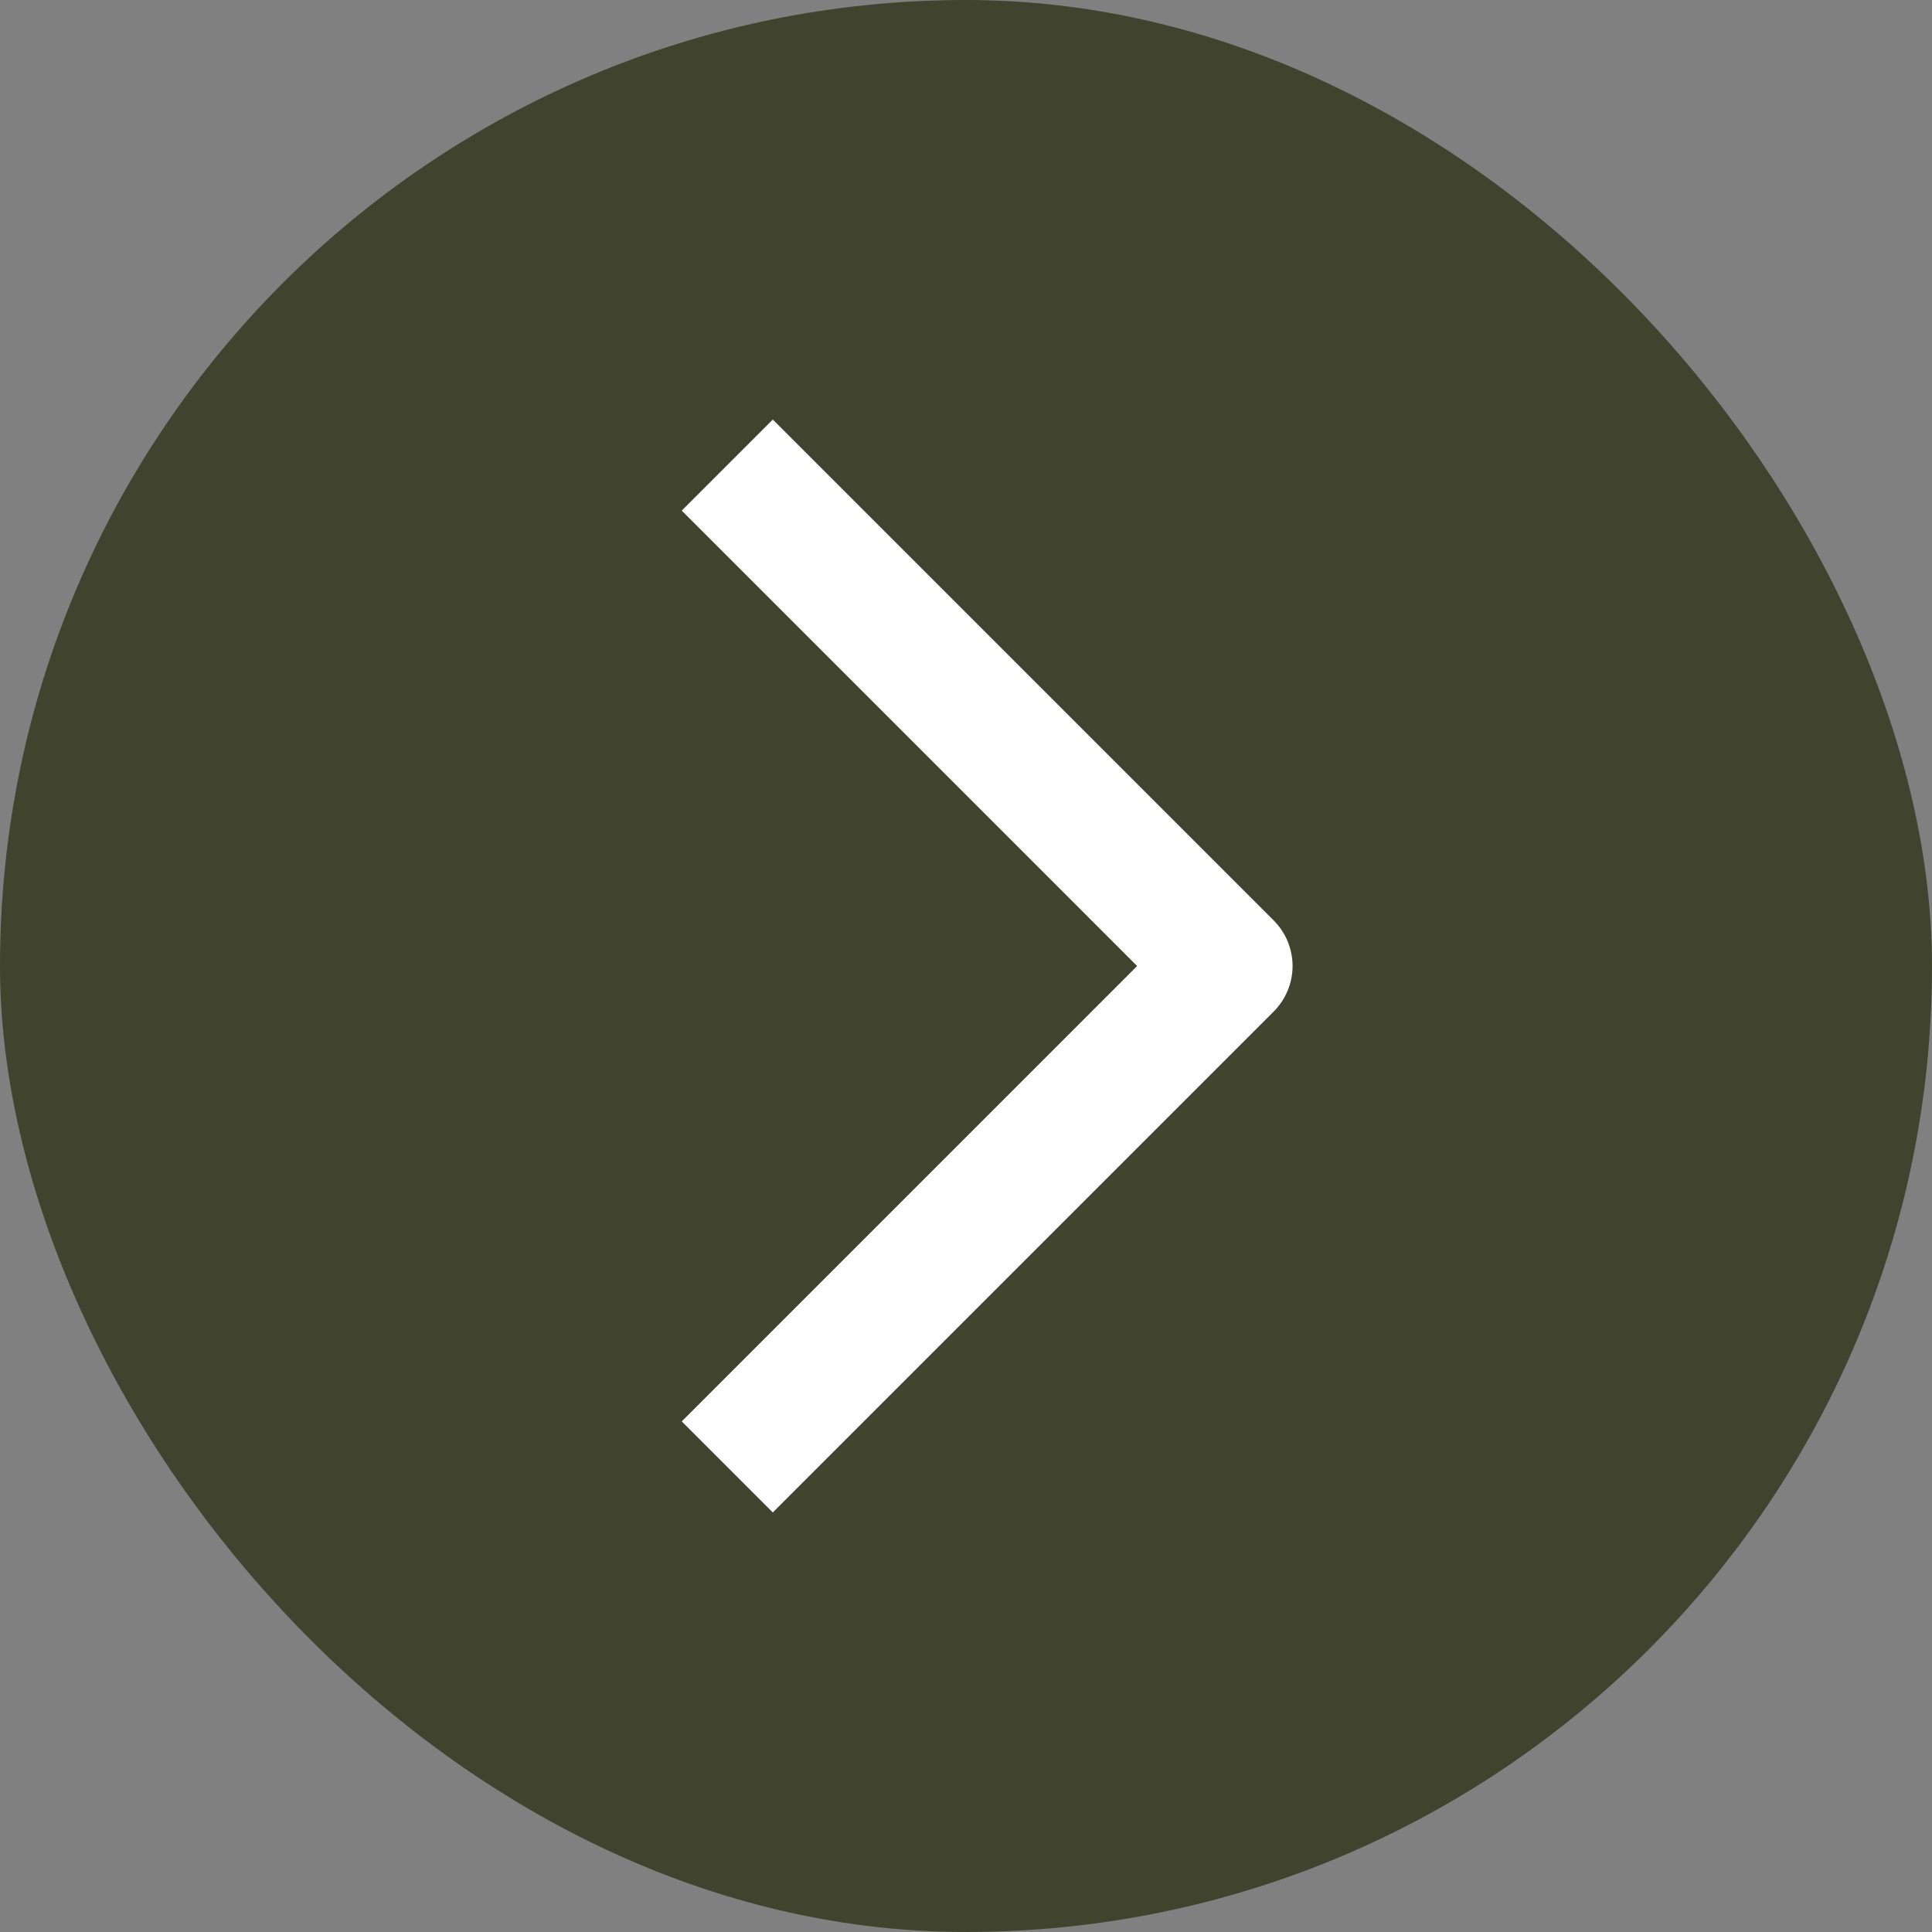
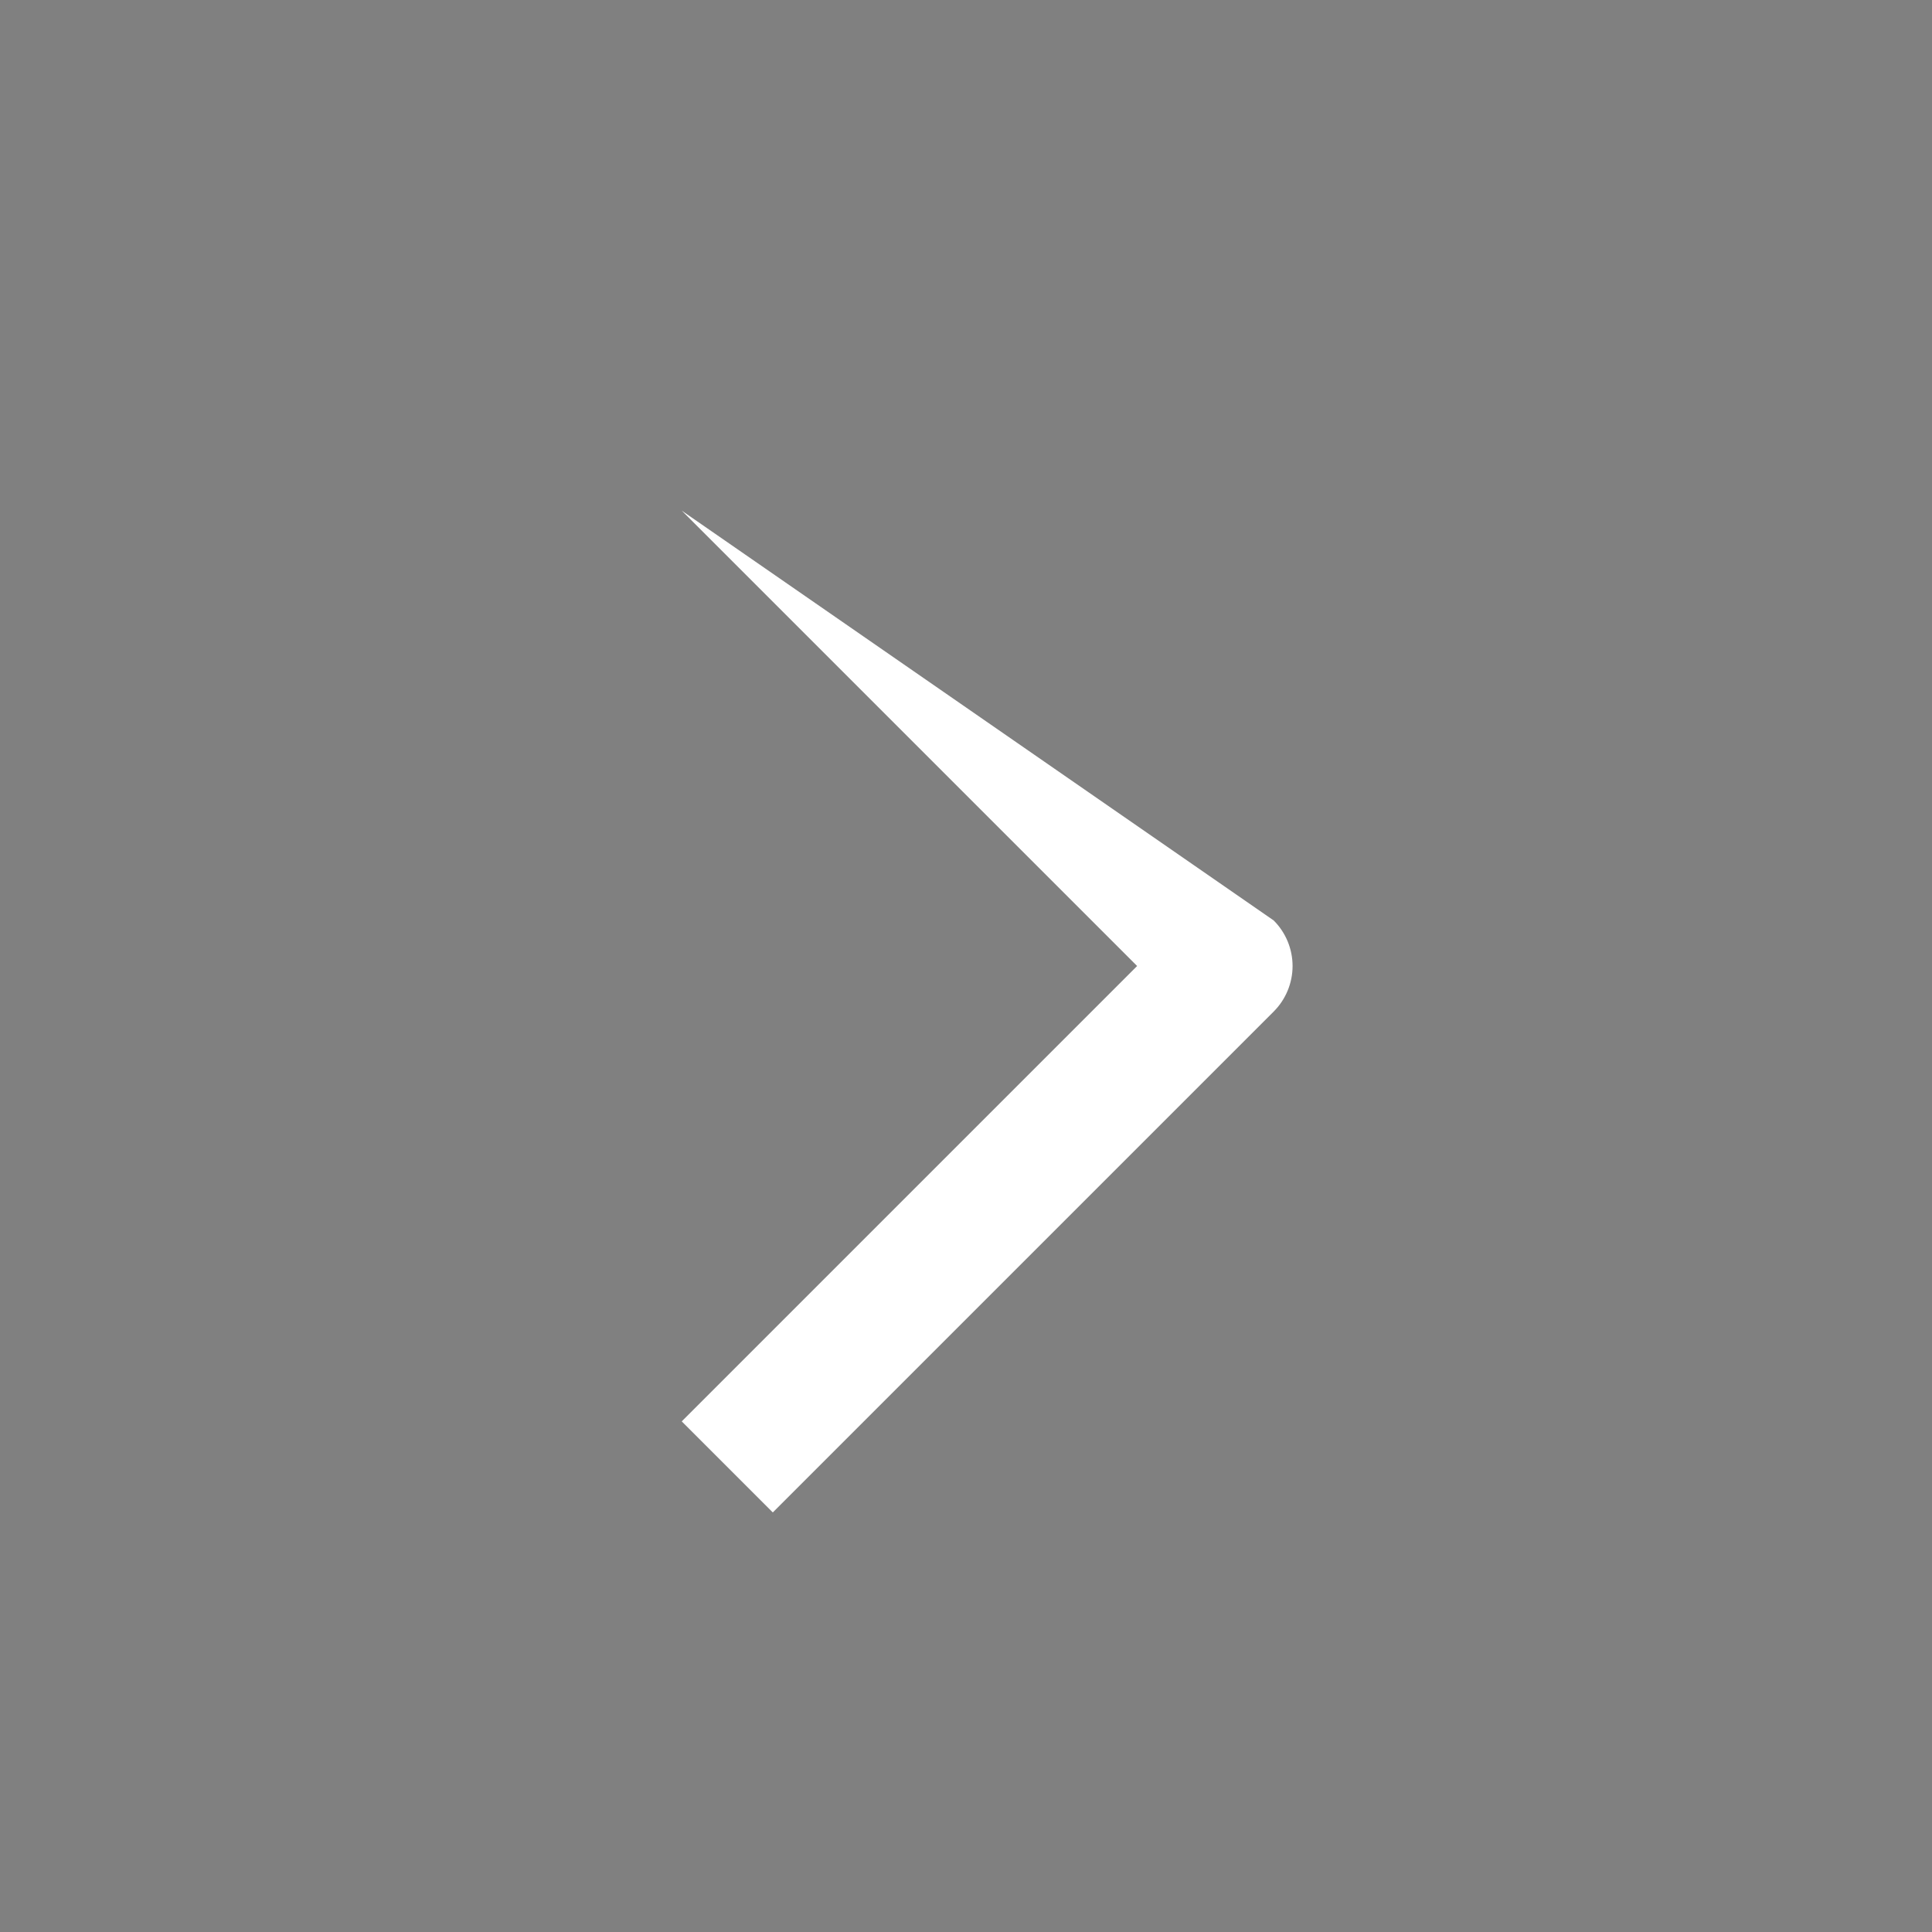
<svg xmlns="http://www.w3.org/2000/svg" width="30" height="30" viewBox="0 0 30 30" fill="none">
  <rect x="0" y="0" width="30" height="30" fill="#808080" stroke="none" />
-   <rect width="30" height="30" rx="15" fill="#40442E" />
-   <path fill-rule="evenodd" clip-rule="evenodd" d="M17.657 15L10.586 7.929L12 6.515L19.778 14.293C19.965 14.48 20.071 14.735 20.071 15C20.071 15.265 19.965 15.52 19.778 15.707L12 23.485L10.586 22.071L17.657 15Z" fill="white" />
+   <path fill-rule="evenodd" clip-rule="evenodd" d="M17.657 15L10.586 7.929L19.778 14.293C19.965 14.48 20.071 14.735 20.071 15C20.071 15.265 19.965 15.52 19.778 15.707L12 23.485L10.586 22.071L17.657 15Z" fill="white" />
</svg>